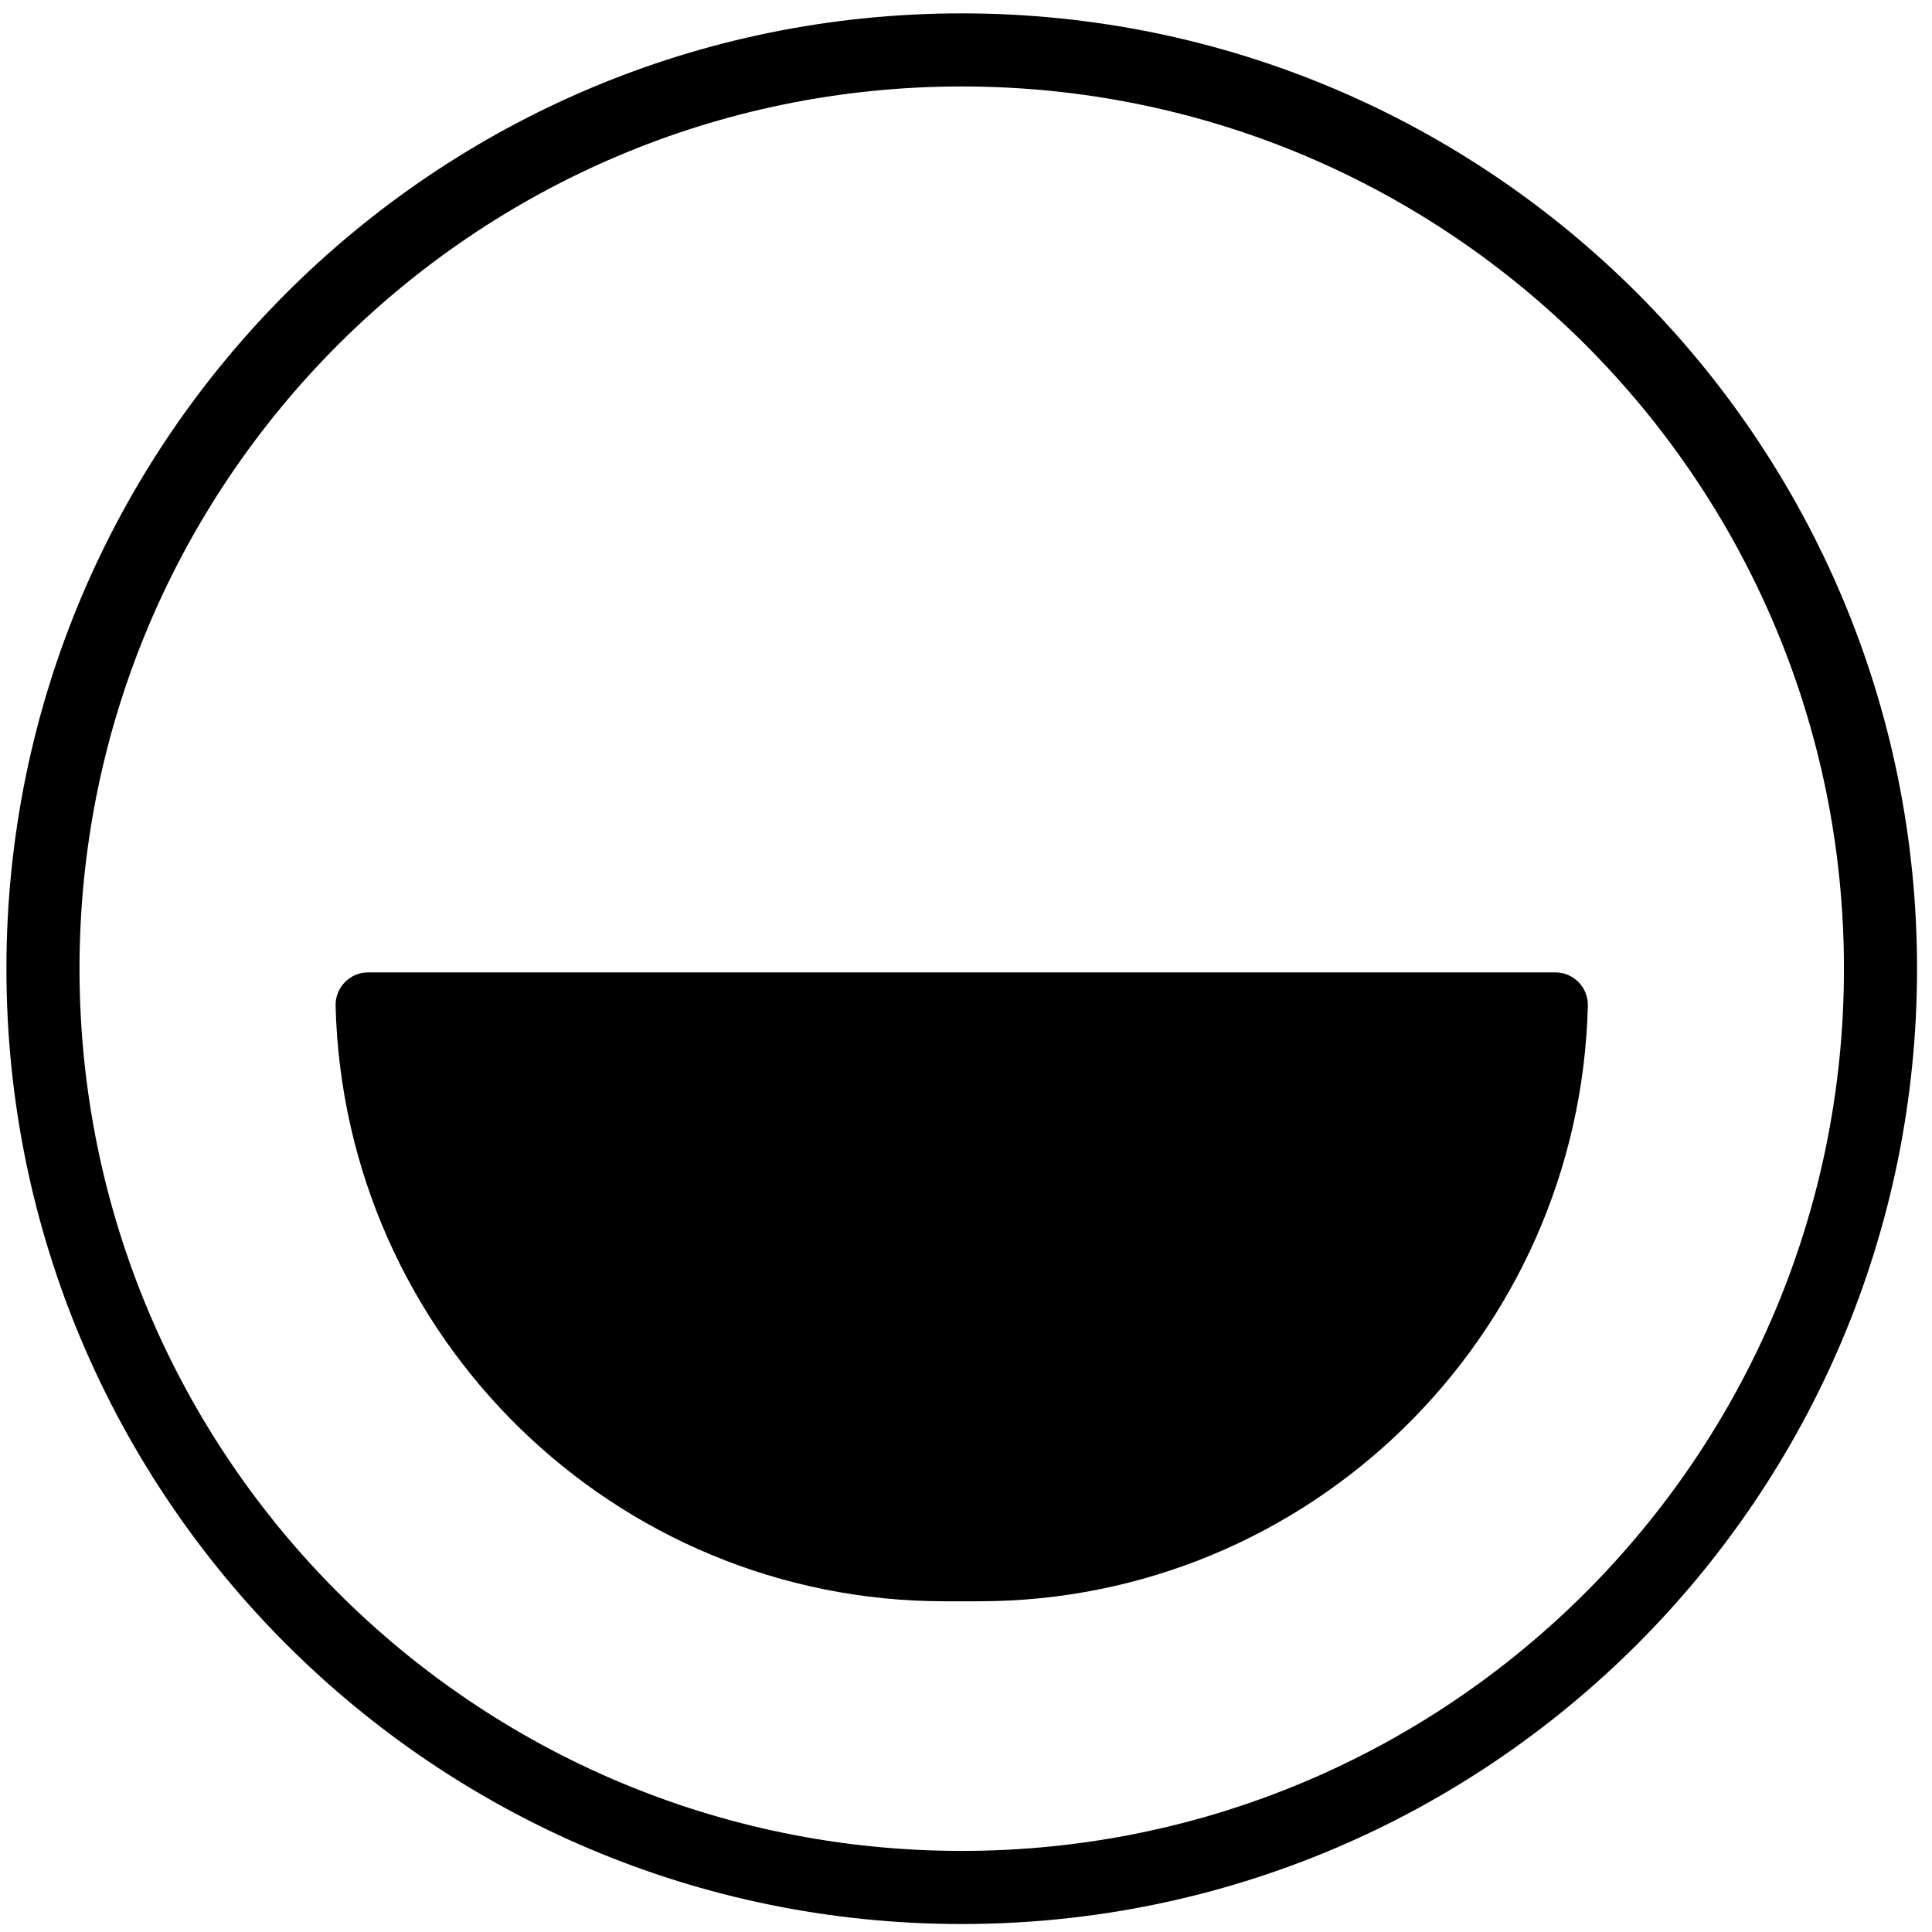
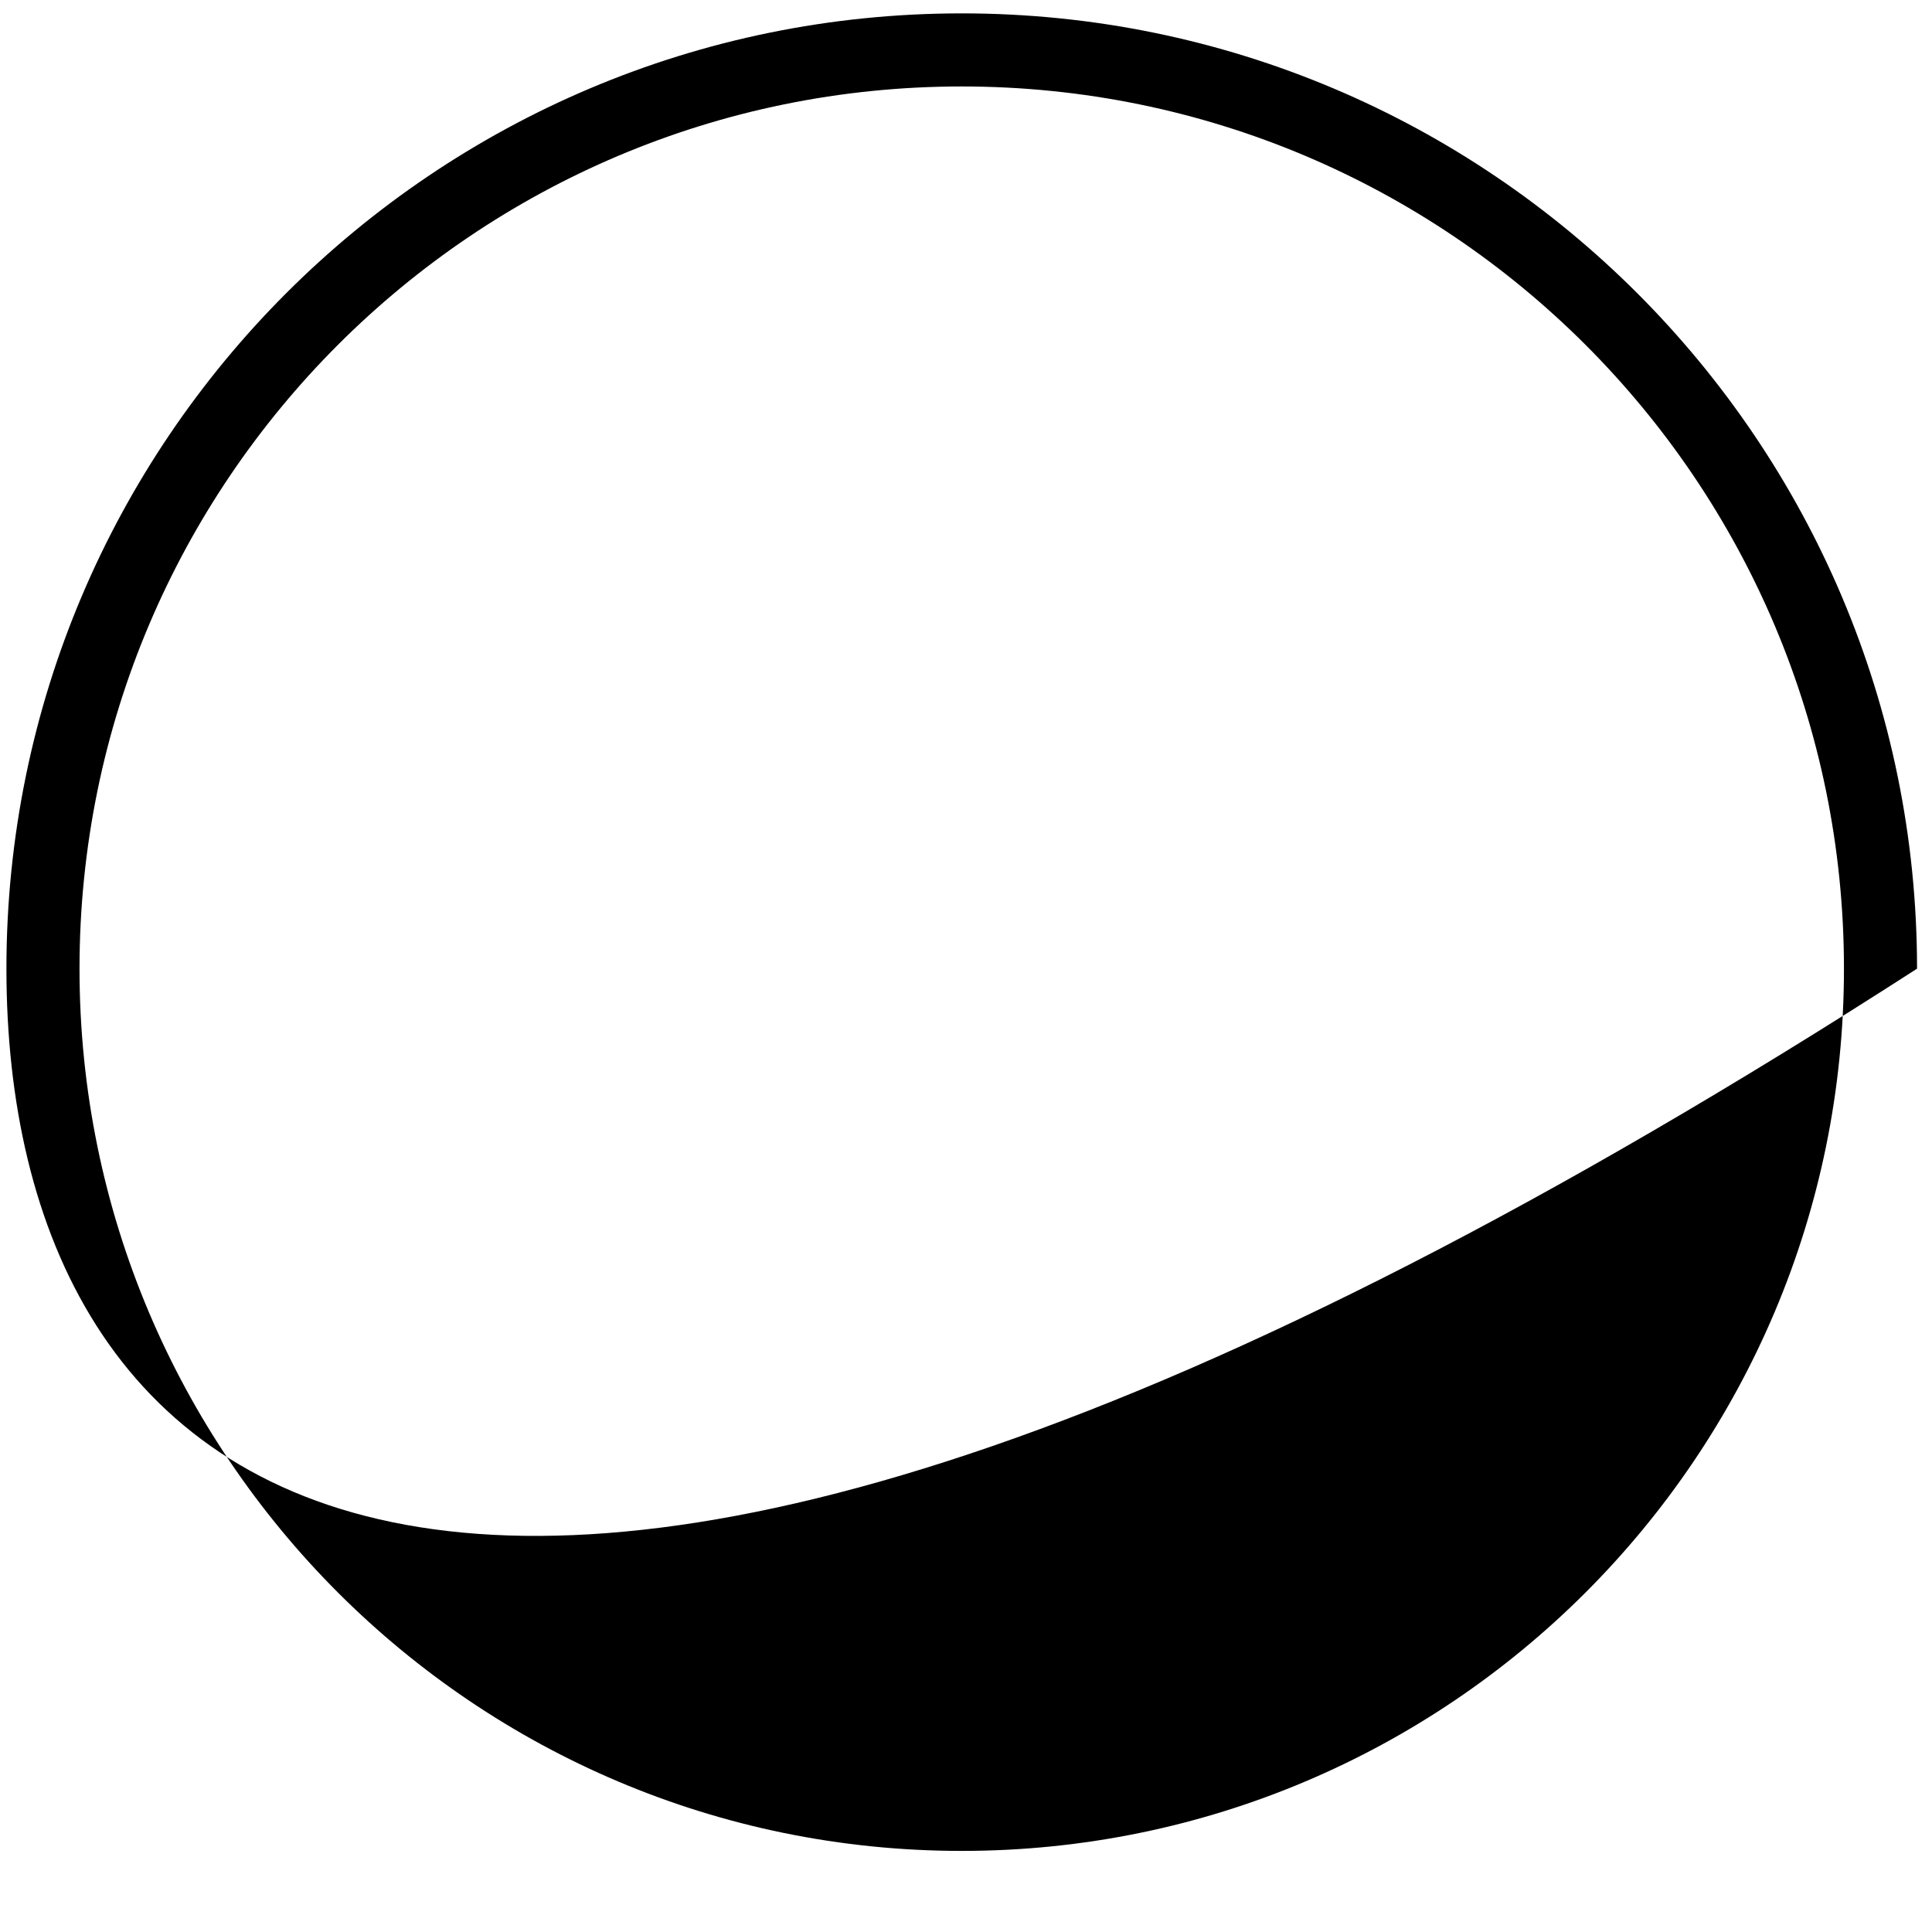
<svg xmlns="http://www.w3.org/2000/svg" fill="none" height="77" viewBox="0 0 77 77" width="77">
-   <path clip-rule="evenodd" d="M38.33 3.446C18.911 3.446 3.169 19.189 3.169 38.607C3.169 58.026 18.911 73.768 38.33 73.768C57.749 73.768 73.491 58.026 73.491 38.607C73.491 19.189 57.749 3.446 38.33 3.446ZM0.256 38.607C0.256 17.58 17.302 0.533 38.33 0.533C59.358 0.533 76.404 17.58 76.404 38.607C76.404 59.635 59.358 76.682 38.33 76.682C17.302 76.682 0.256 59.635 0.256 38.607Z" fill="black" fill-rule="evenodd" />
-   <path d="M37.65 63.819H39.01C52.178 63.819 62.947 53.291 63.284 40.087C63.303 39.357 62.718 38.755 61.99 38.755H14.67C13.942 38.755 13.357 39.357 13.375 40.087C13.713 53.291 24.482 63.819 37.65 63.819Z" fill="black" />
+   <path clip-rule="evenodd" d="M38.33 3.446C18.911 3.446 3.169 19.189 3.169 38.607C3.169 58.026 18.911 73.768 38.33 73.768C57.749 73.768 73.491 58.026 73.491 38.607C73.491 19.189 57.749 3.446 38.33 3.446ZM0.256 38.607C0.256 17.58 17.302 0.533 38.33 0.533C59.358 0.533 76.404 17.58 76.404 38.607C17.302 76.682 0.256 59.635 0.256 38.607Z" fill="black" fill-rule="evenodd" />
</svg>